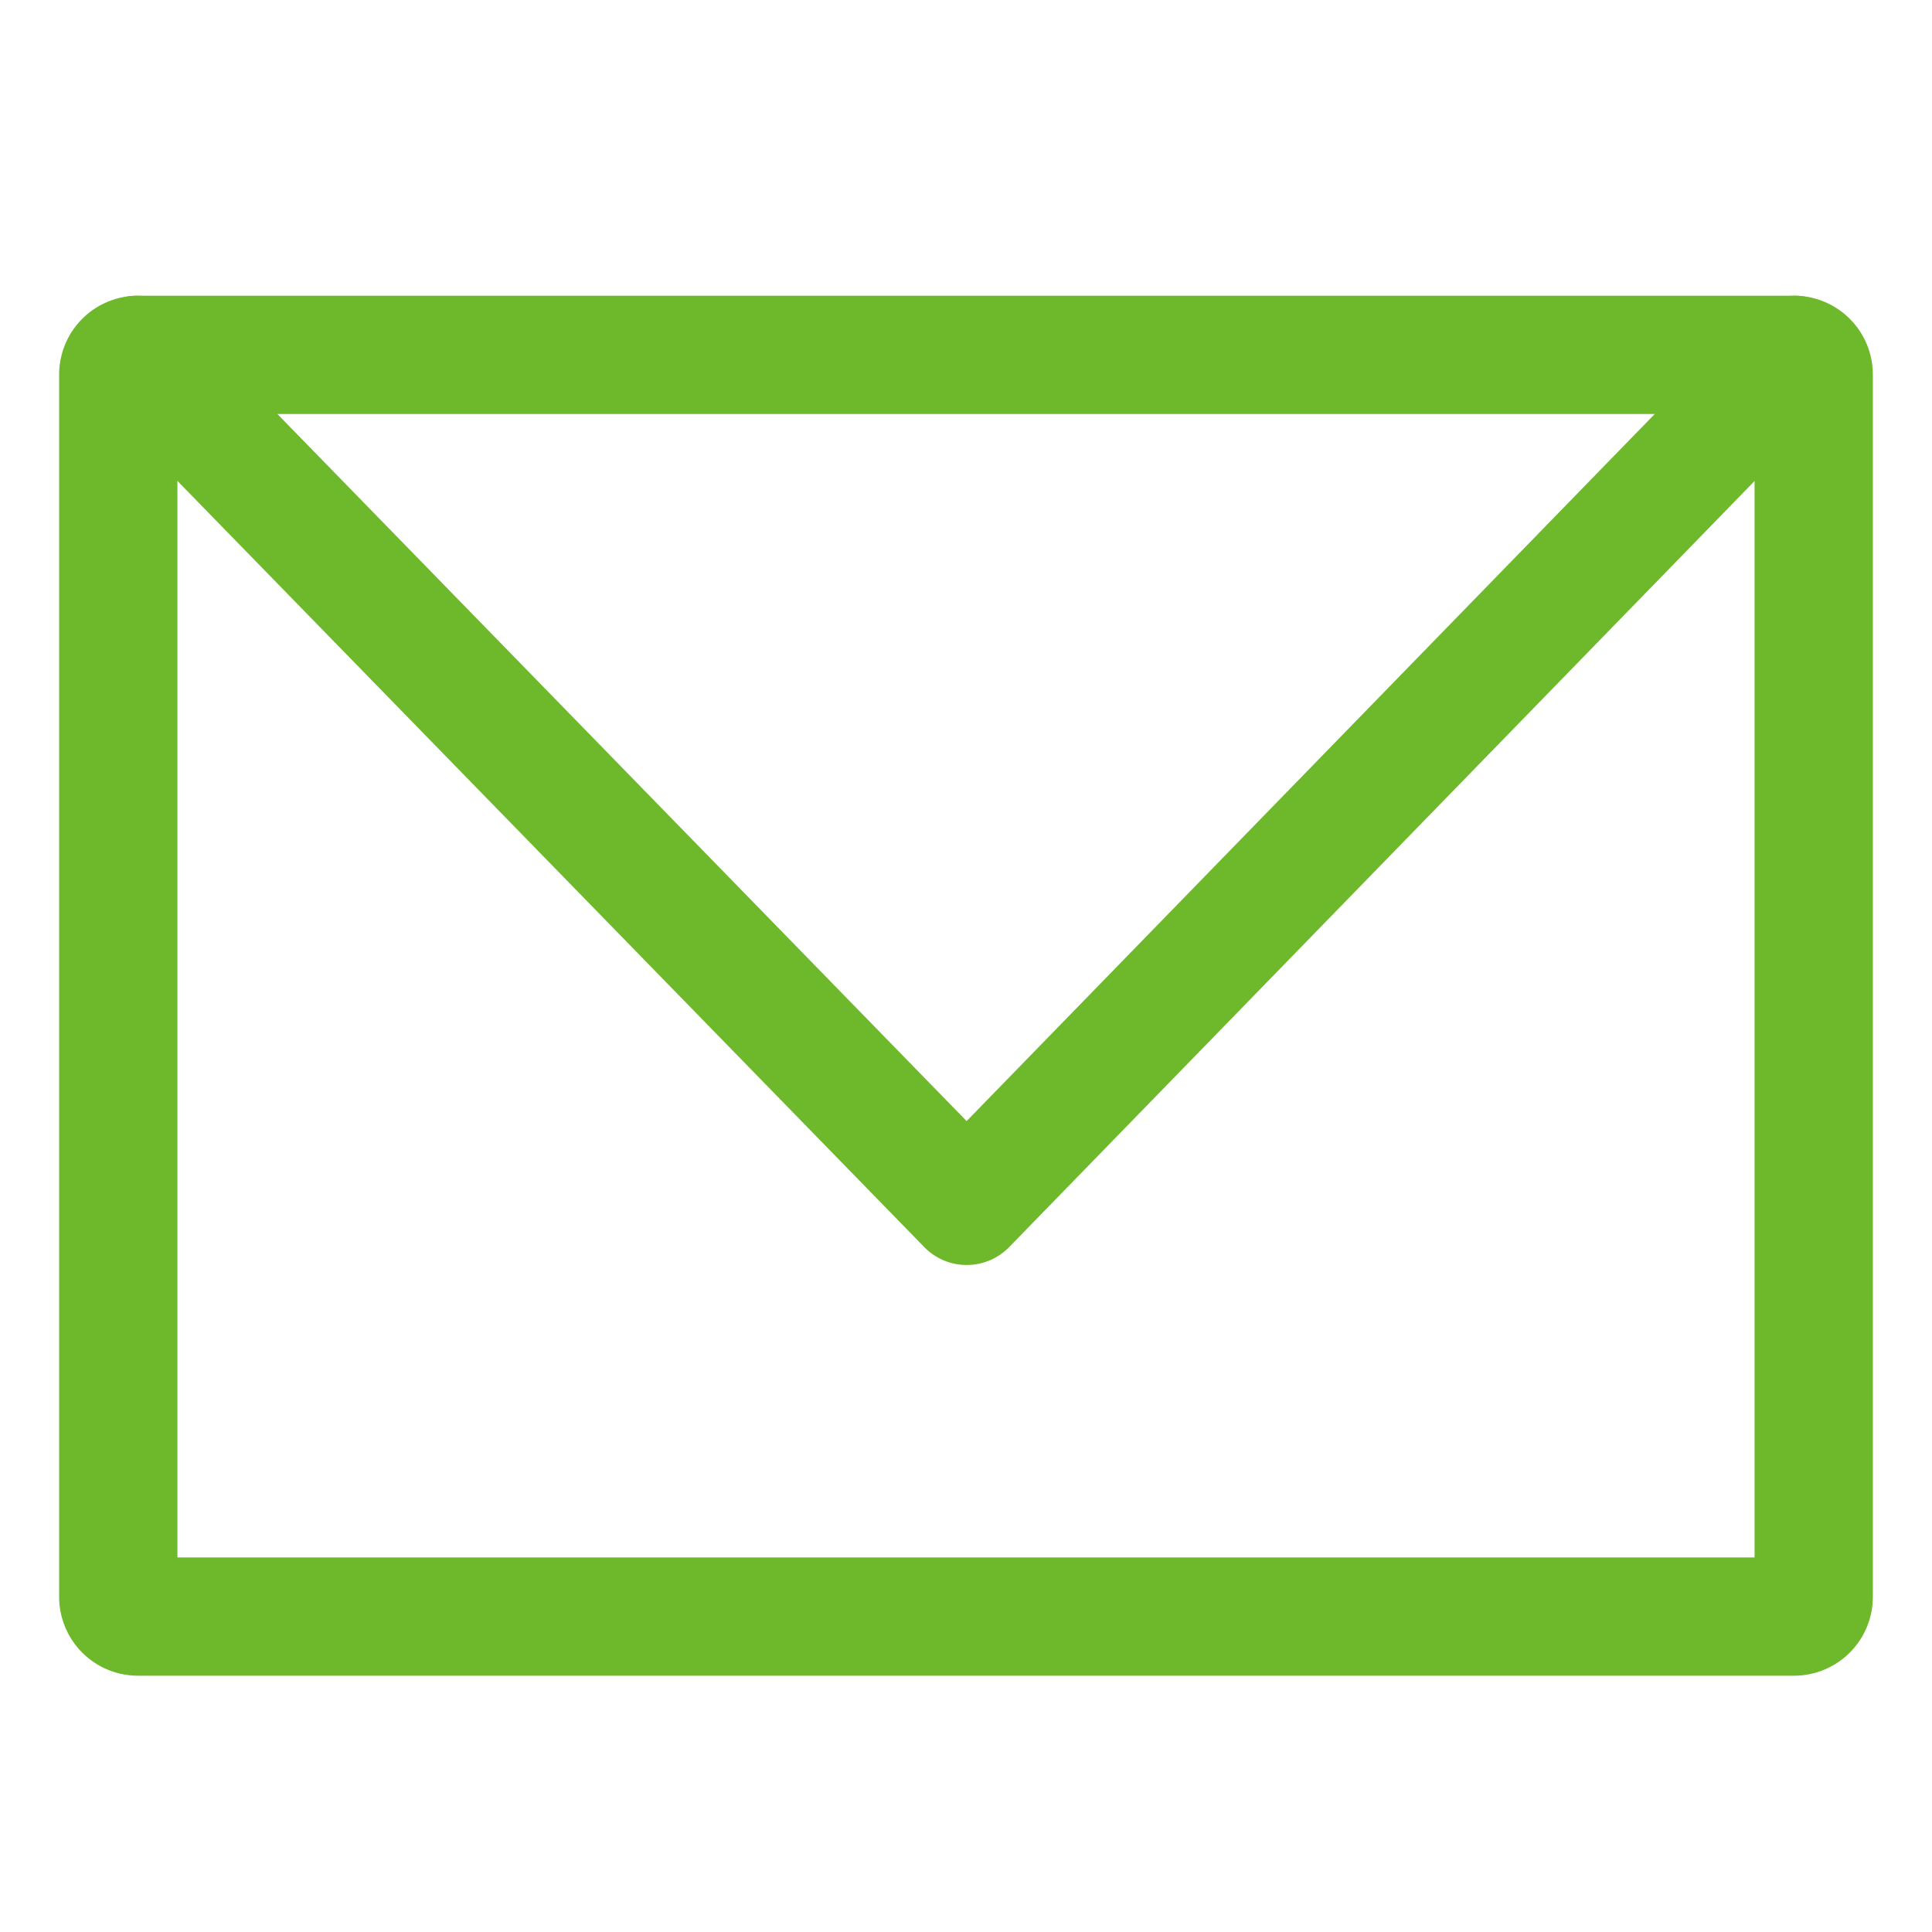
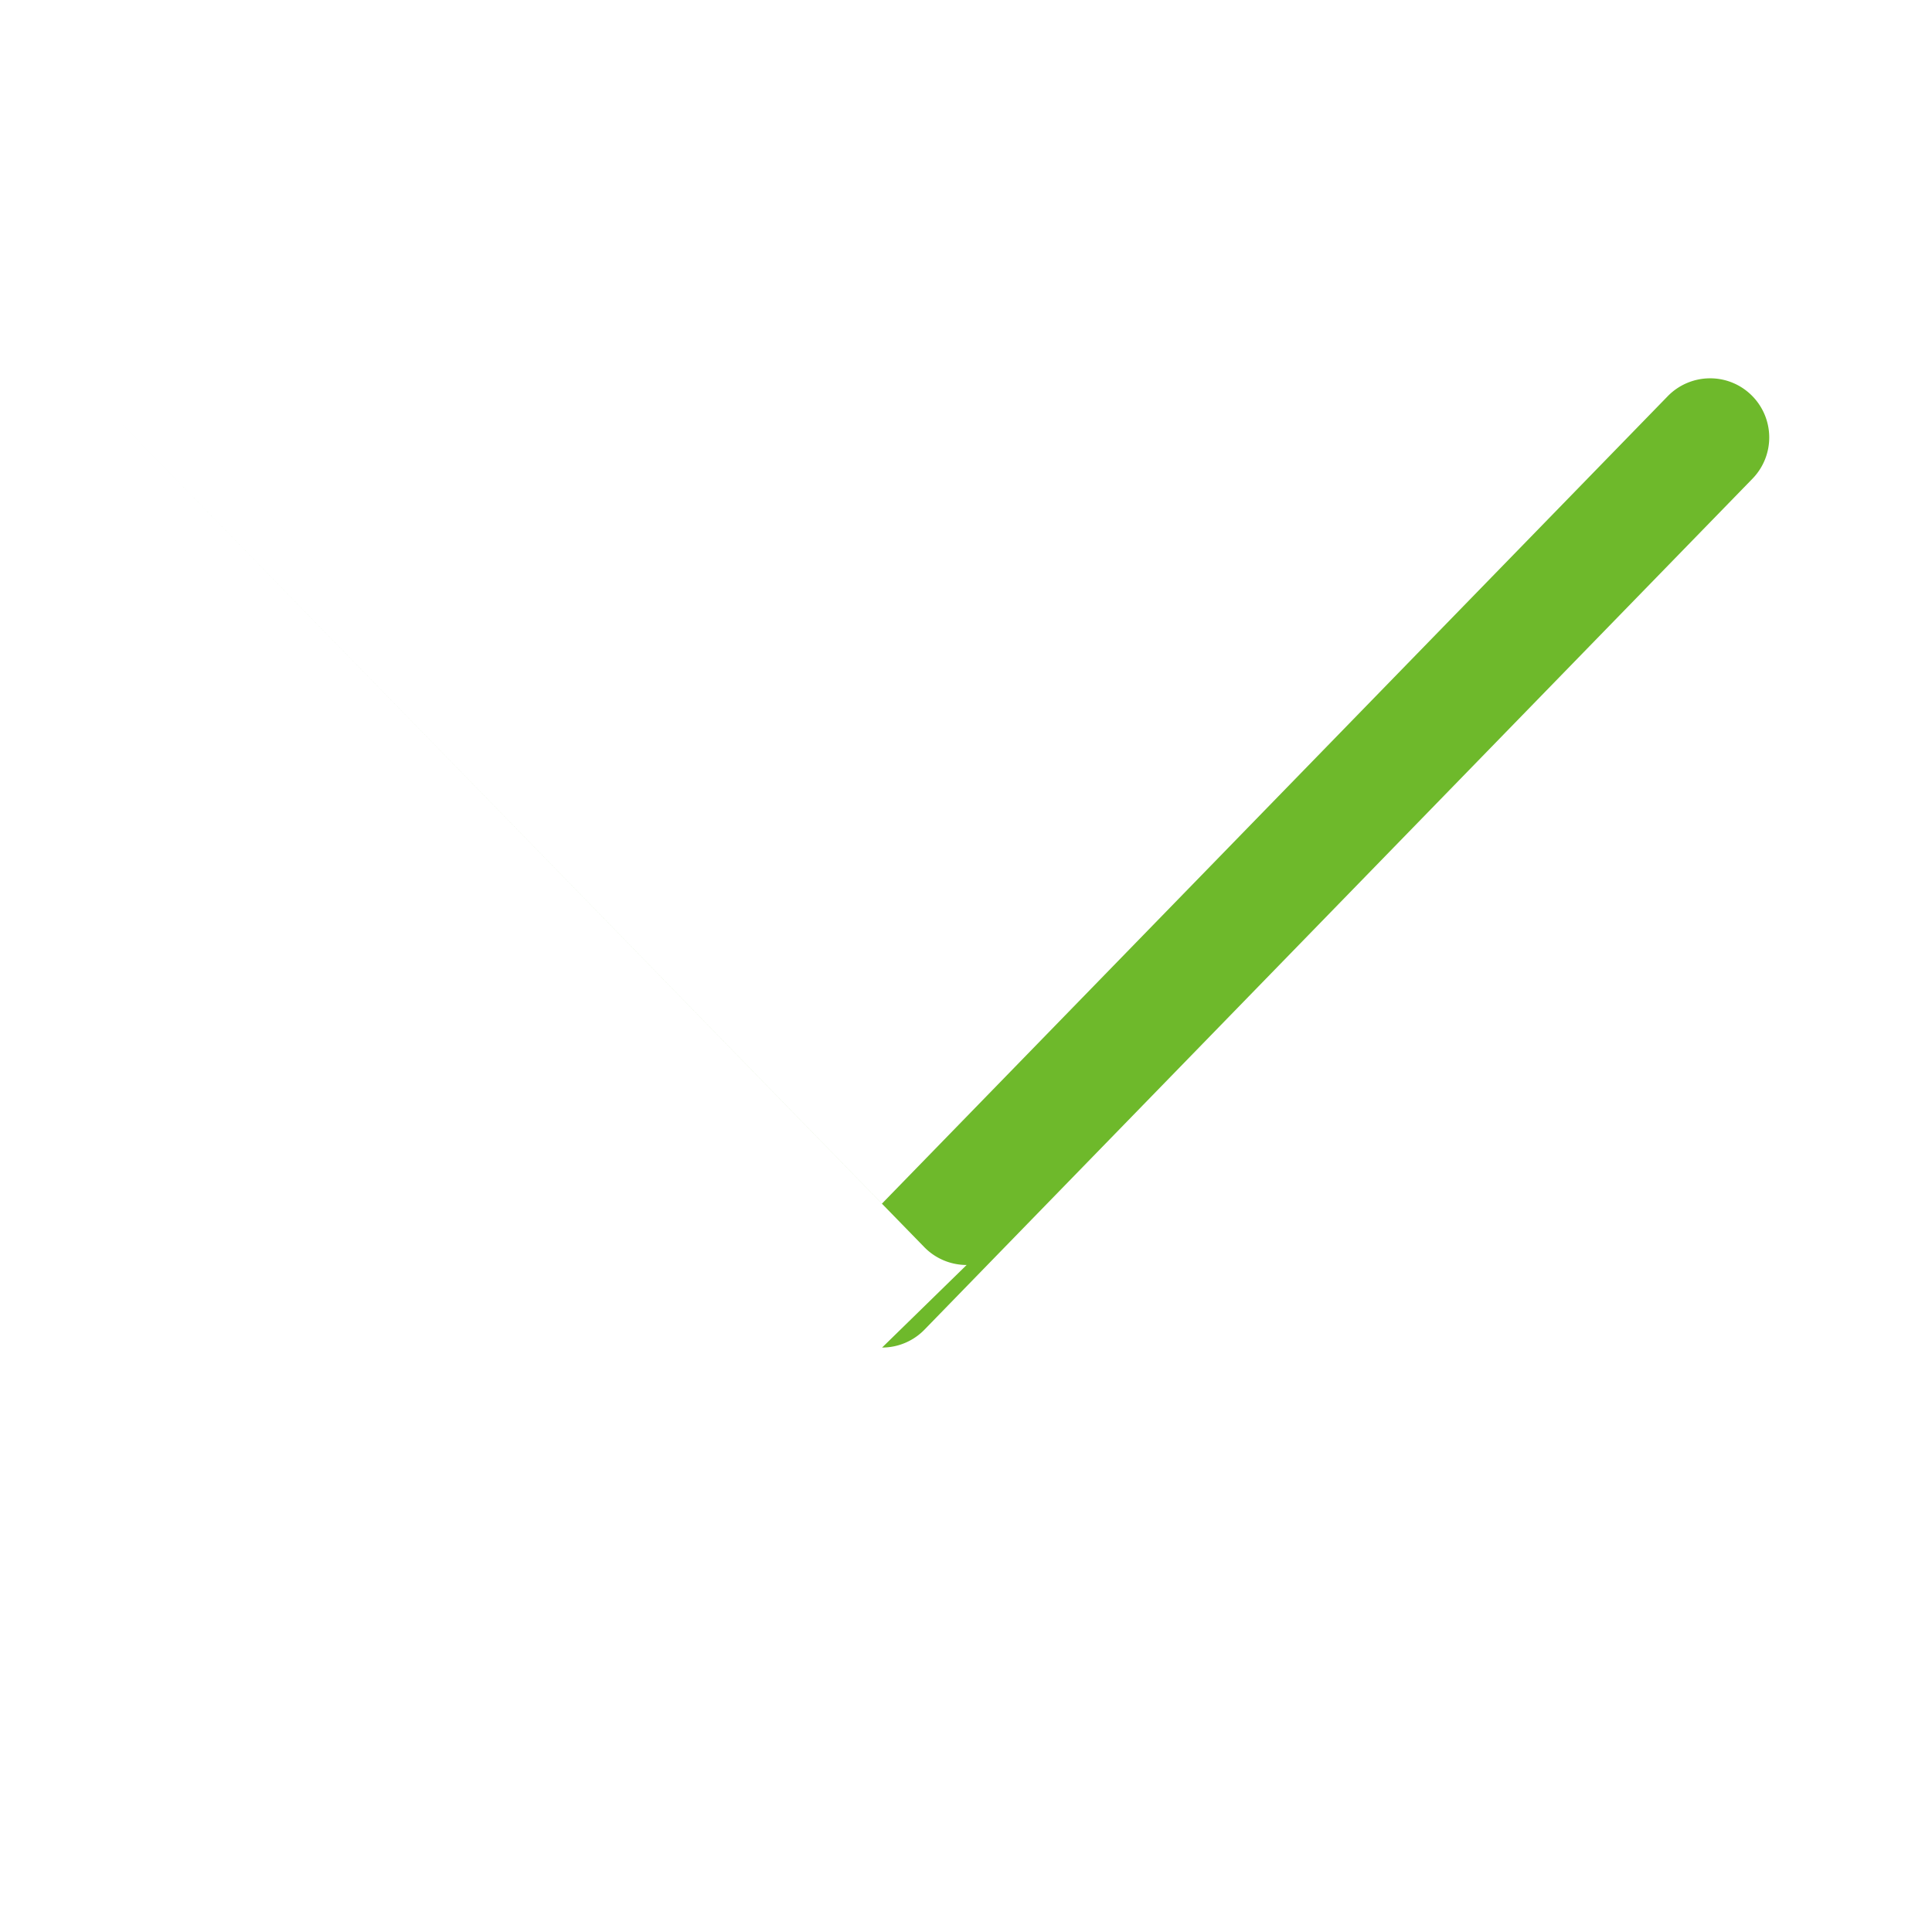
<svg xmlns="http://www.w3.org/2000/svg" width="49" height="49" viewBox="0 0 49 49">
  <g fill="#6eb92b">
-     <path d="M4.5 10.5v29h40v-29h-40m-1-3h42a2 2 0 0 1 2 2v31a2 2 0 0 1-2 2h-42a2 2 0 0 1-2-2v-31a2 2 0 0 1 2-2Z" />
-     <path d="M24.516 32.083a1.5 1.5 0 0 1-1.074-.453L2.405 10.048a1.5 1.5 0 0 1 .027-2.121 1.5 1.5 0 0 1 2.121.027l19.963 20.479 19.93-20.479a1.5 1.5 0 0 1 1.074-.453 1.494 1.494 0 0 1 1.047.426 1.5 1.5 0 0 1 .027 2.121l-21 21.582a1.5 1.5 0 0 1-1.074.453Z" />
+     <path d="M24.516 32.083a1.5 1.5 0 0 1-1.074-.453L2.405 10.048l19.963 20.479 19.93-20.479a1.5 1.5 0 0 1 1.074-.453 1.494 1.494 0 0 1 1.047.426 1.5 1.5 0 0 1 .027 2.121l-21 21.582a1.5 1.5 0 0 1-1.074.453Z" />
  </g>
</svg>